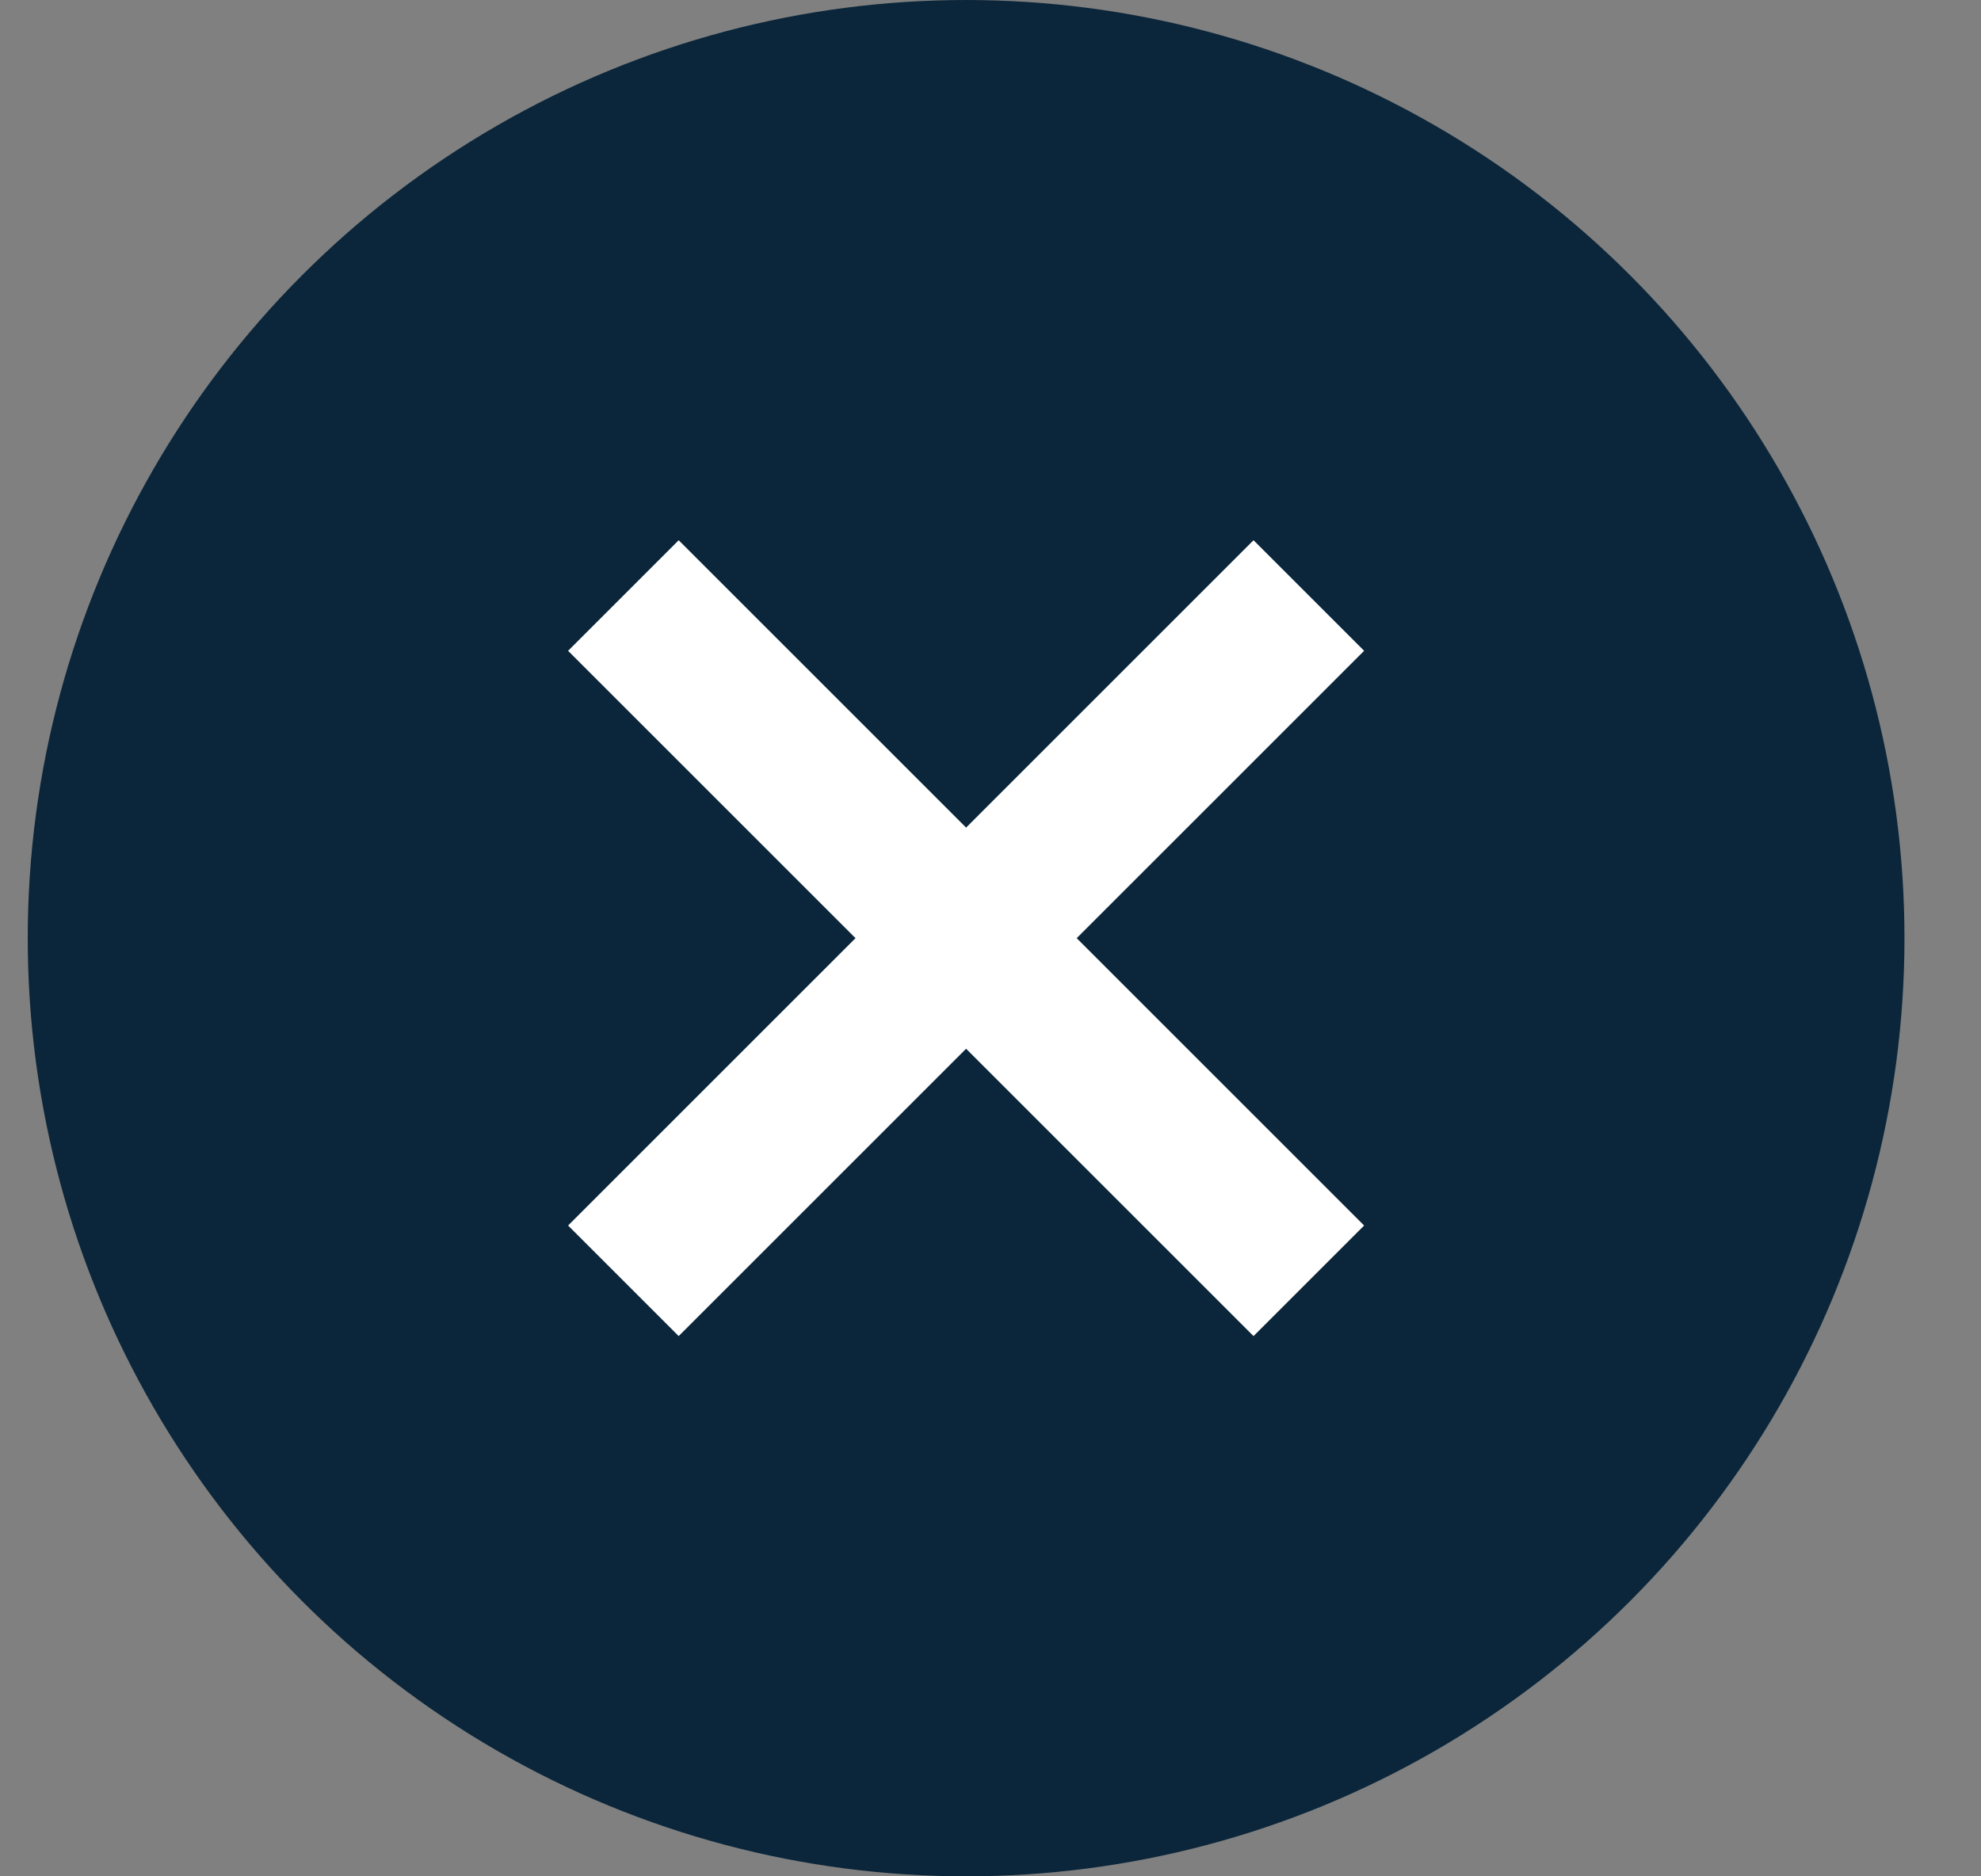
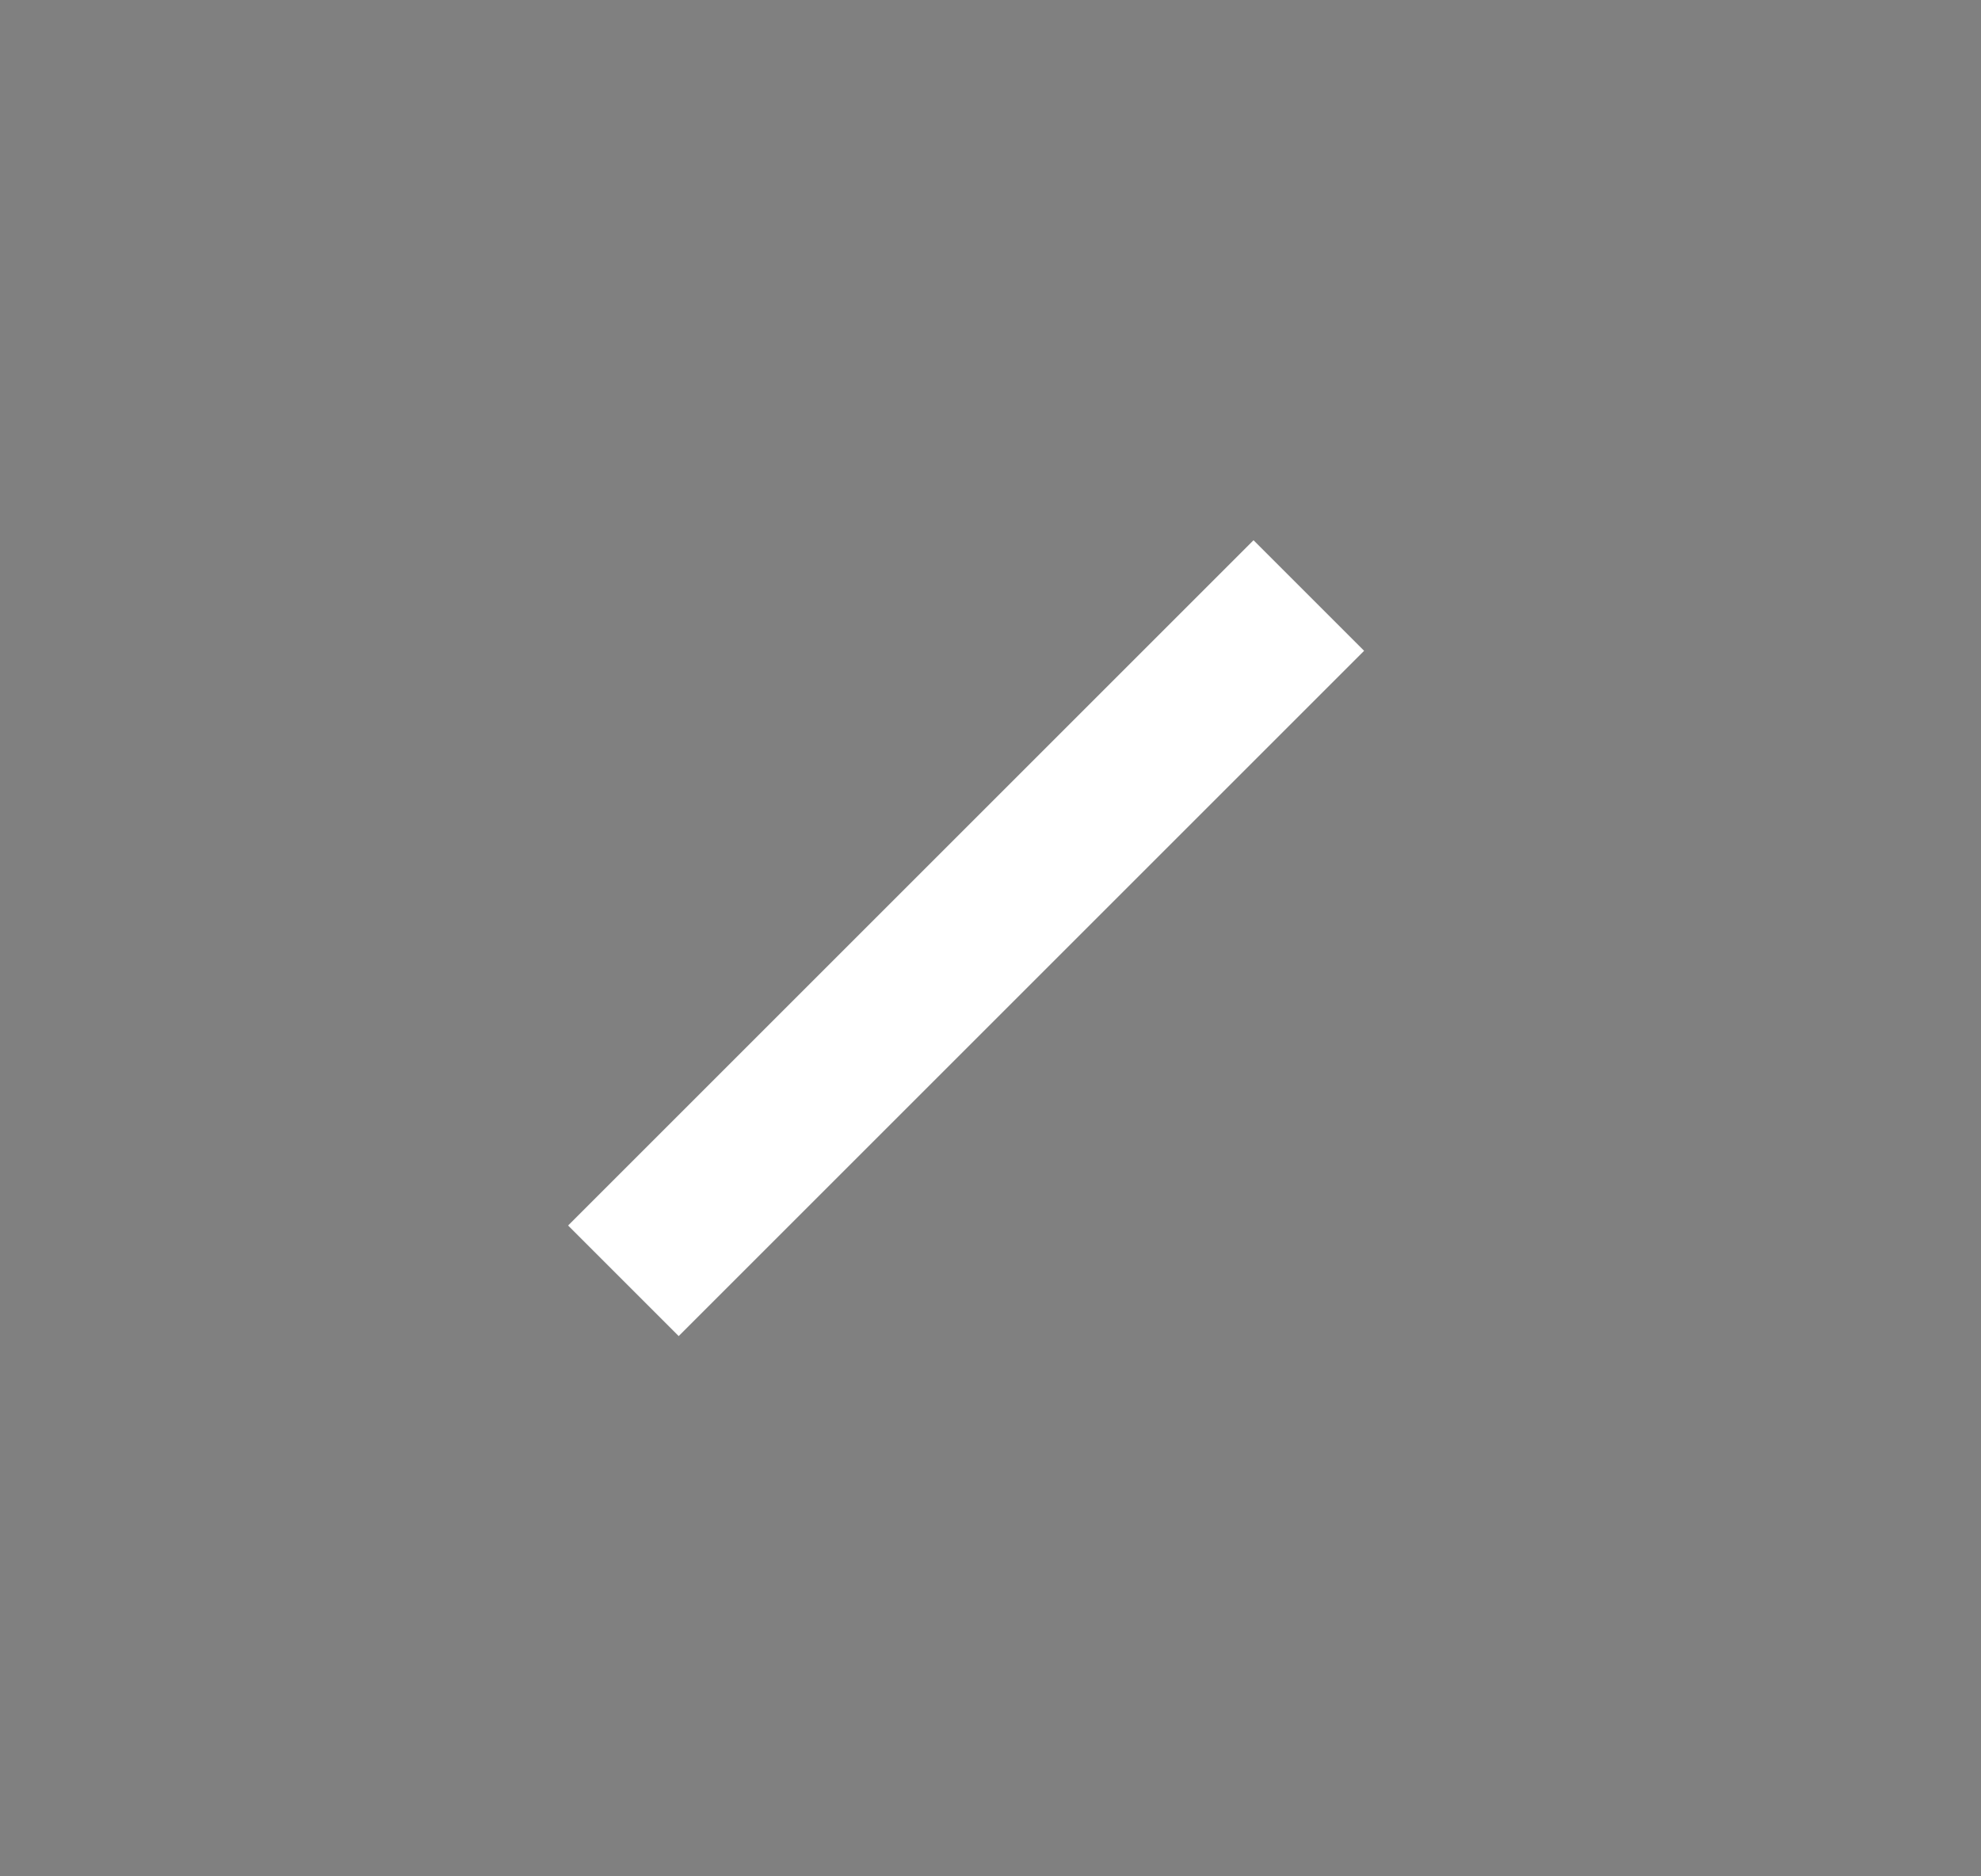
<svg xmlns="http://www.w3.org/2000/svg" width="19" height="18" viewBox="0 0 19 18" fill="none">
  <rect x="0" y="0" width="19" height="18" fill="#808080" stroke="none" />
-   <circle cx="9.266" cy="9" r="9" fill="#0B263A" />
-   <path d="M5.979 5.713L12.553 12.287" stroke="white" stroke-width="1.5" />
  <path d="M12.553 5.713L5.979 12.287" stroke="white" stroke-width="1.5" />
</svg>